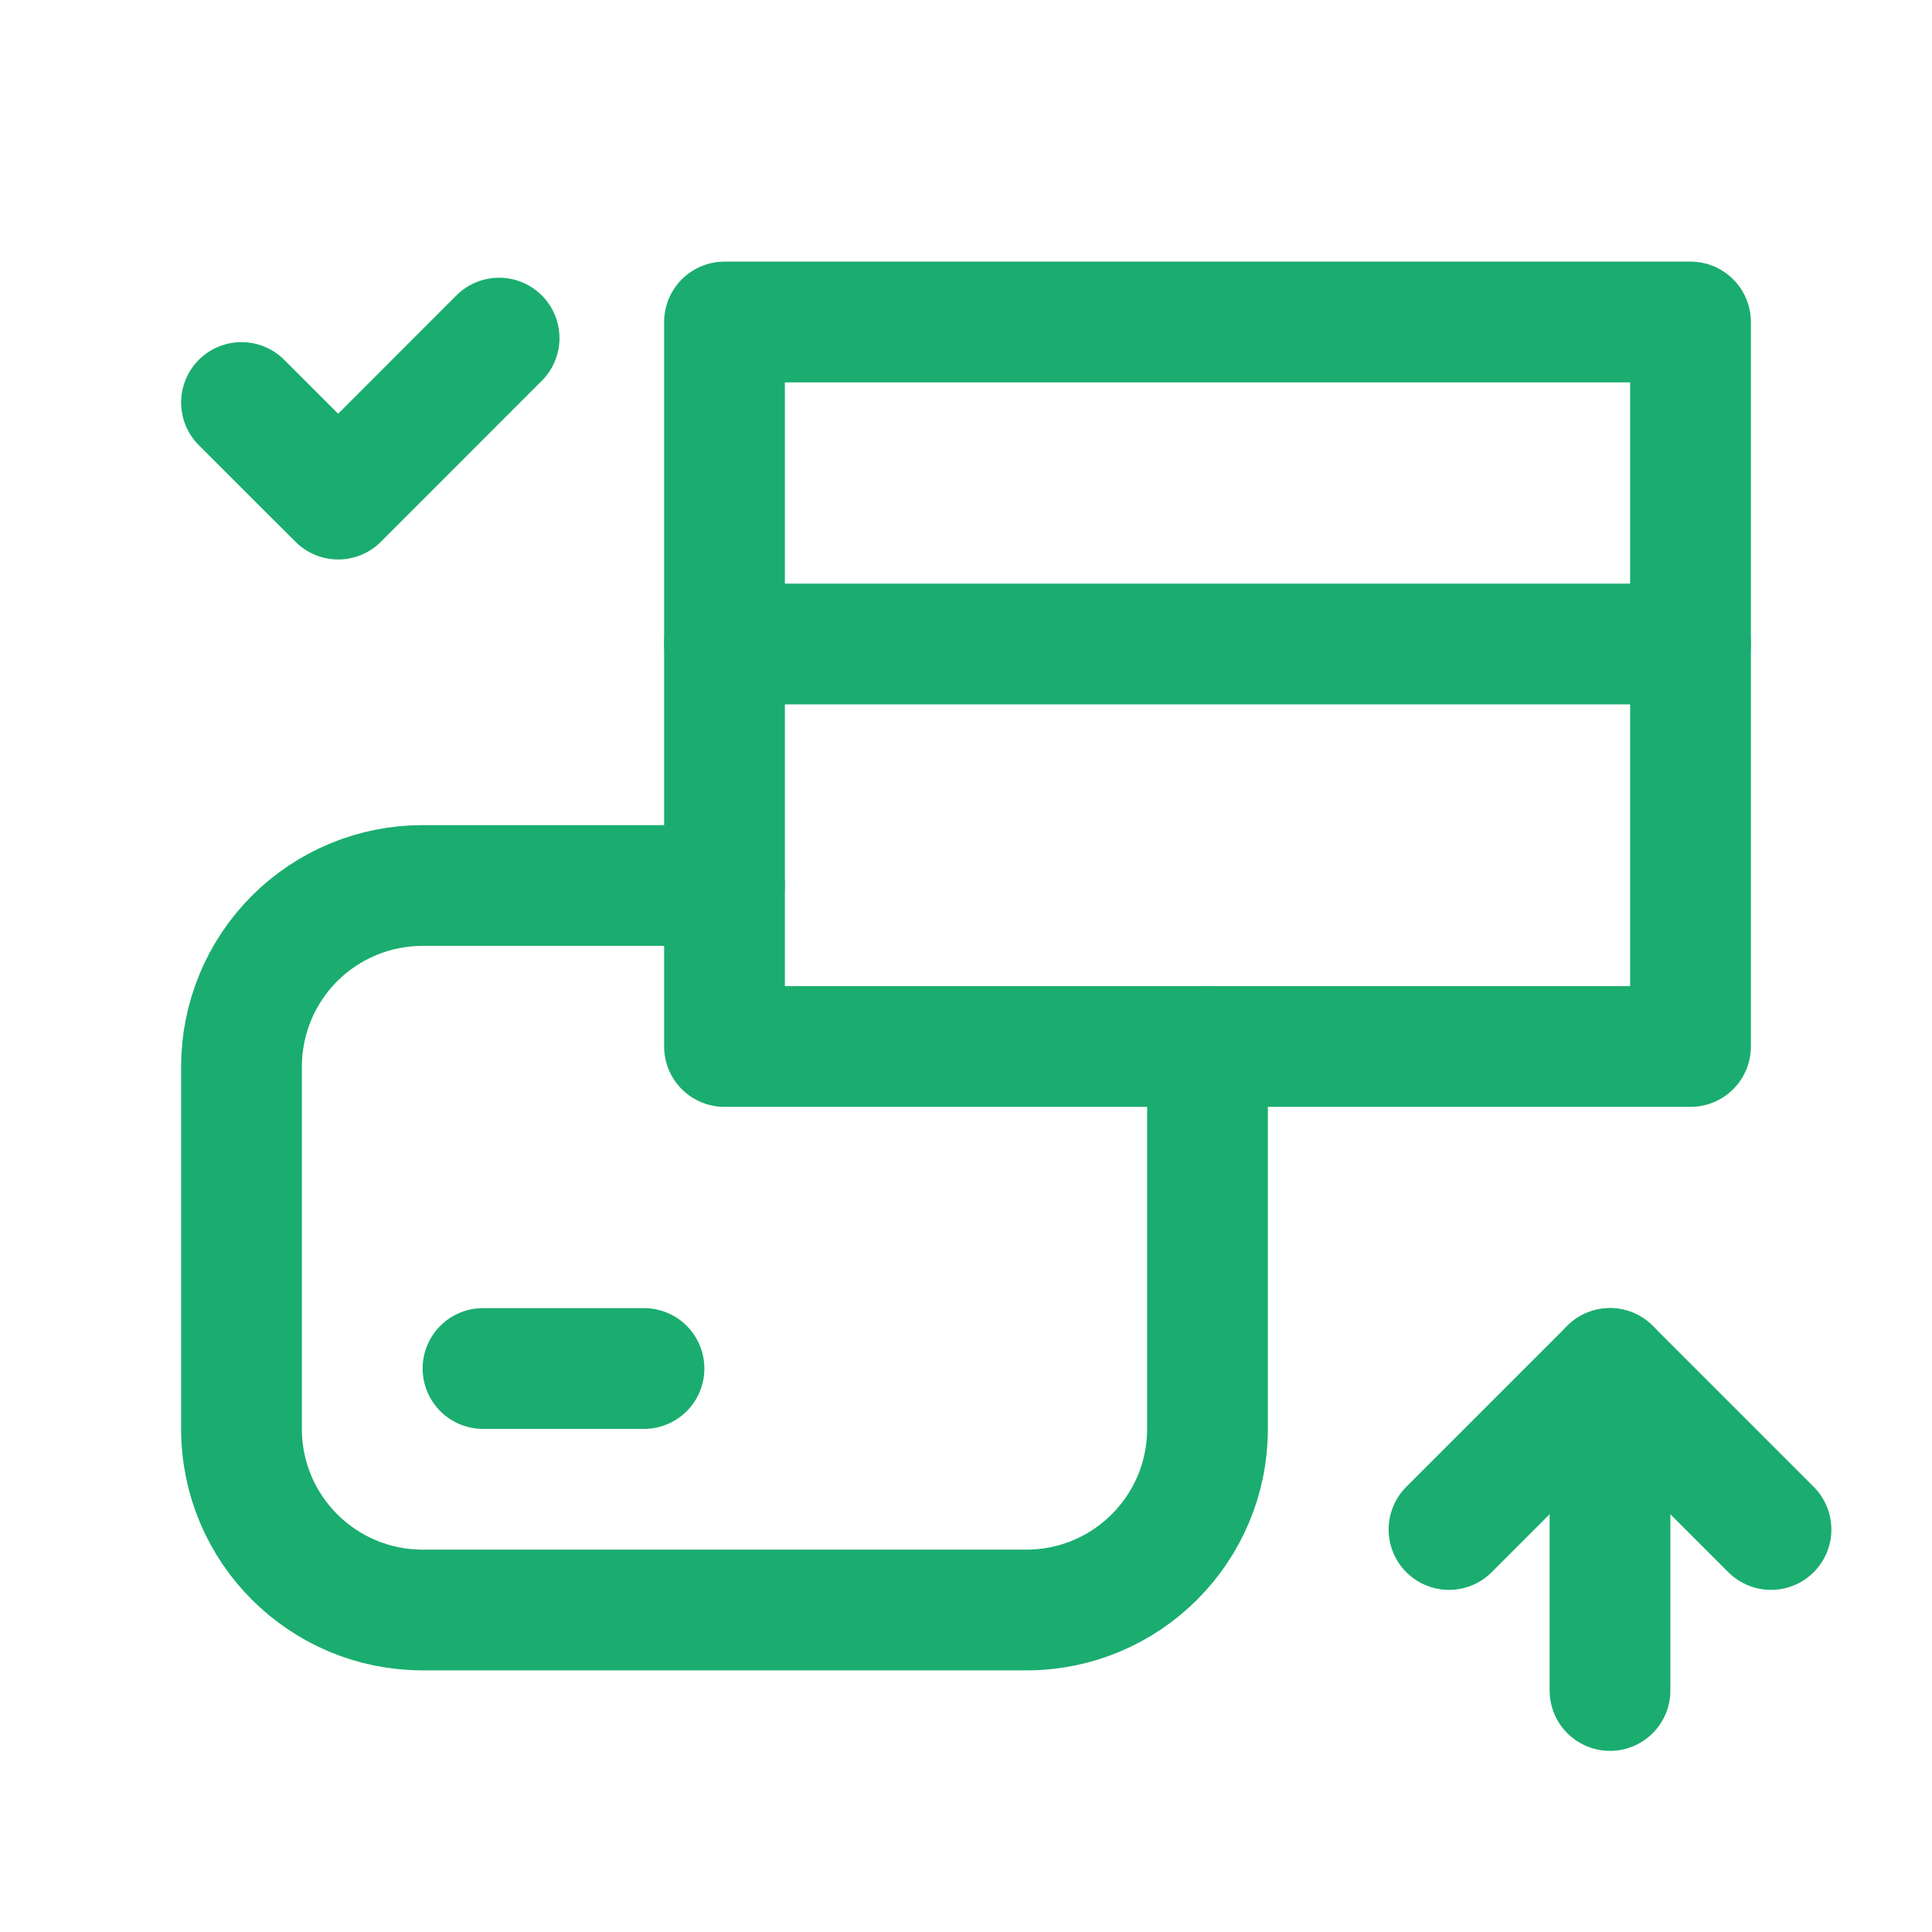
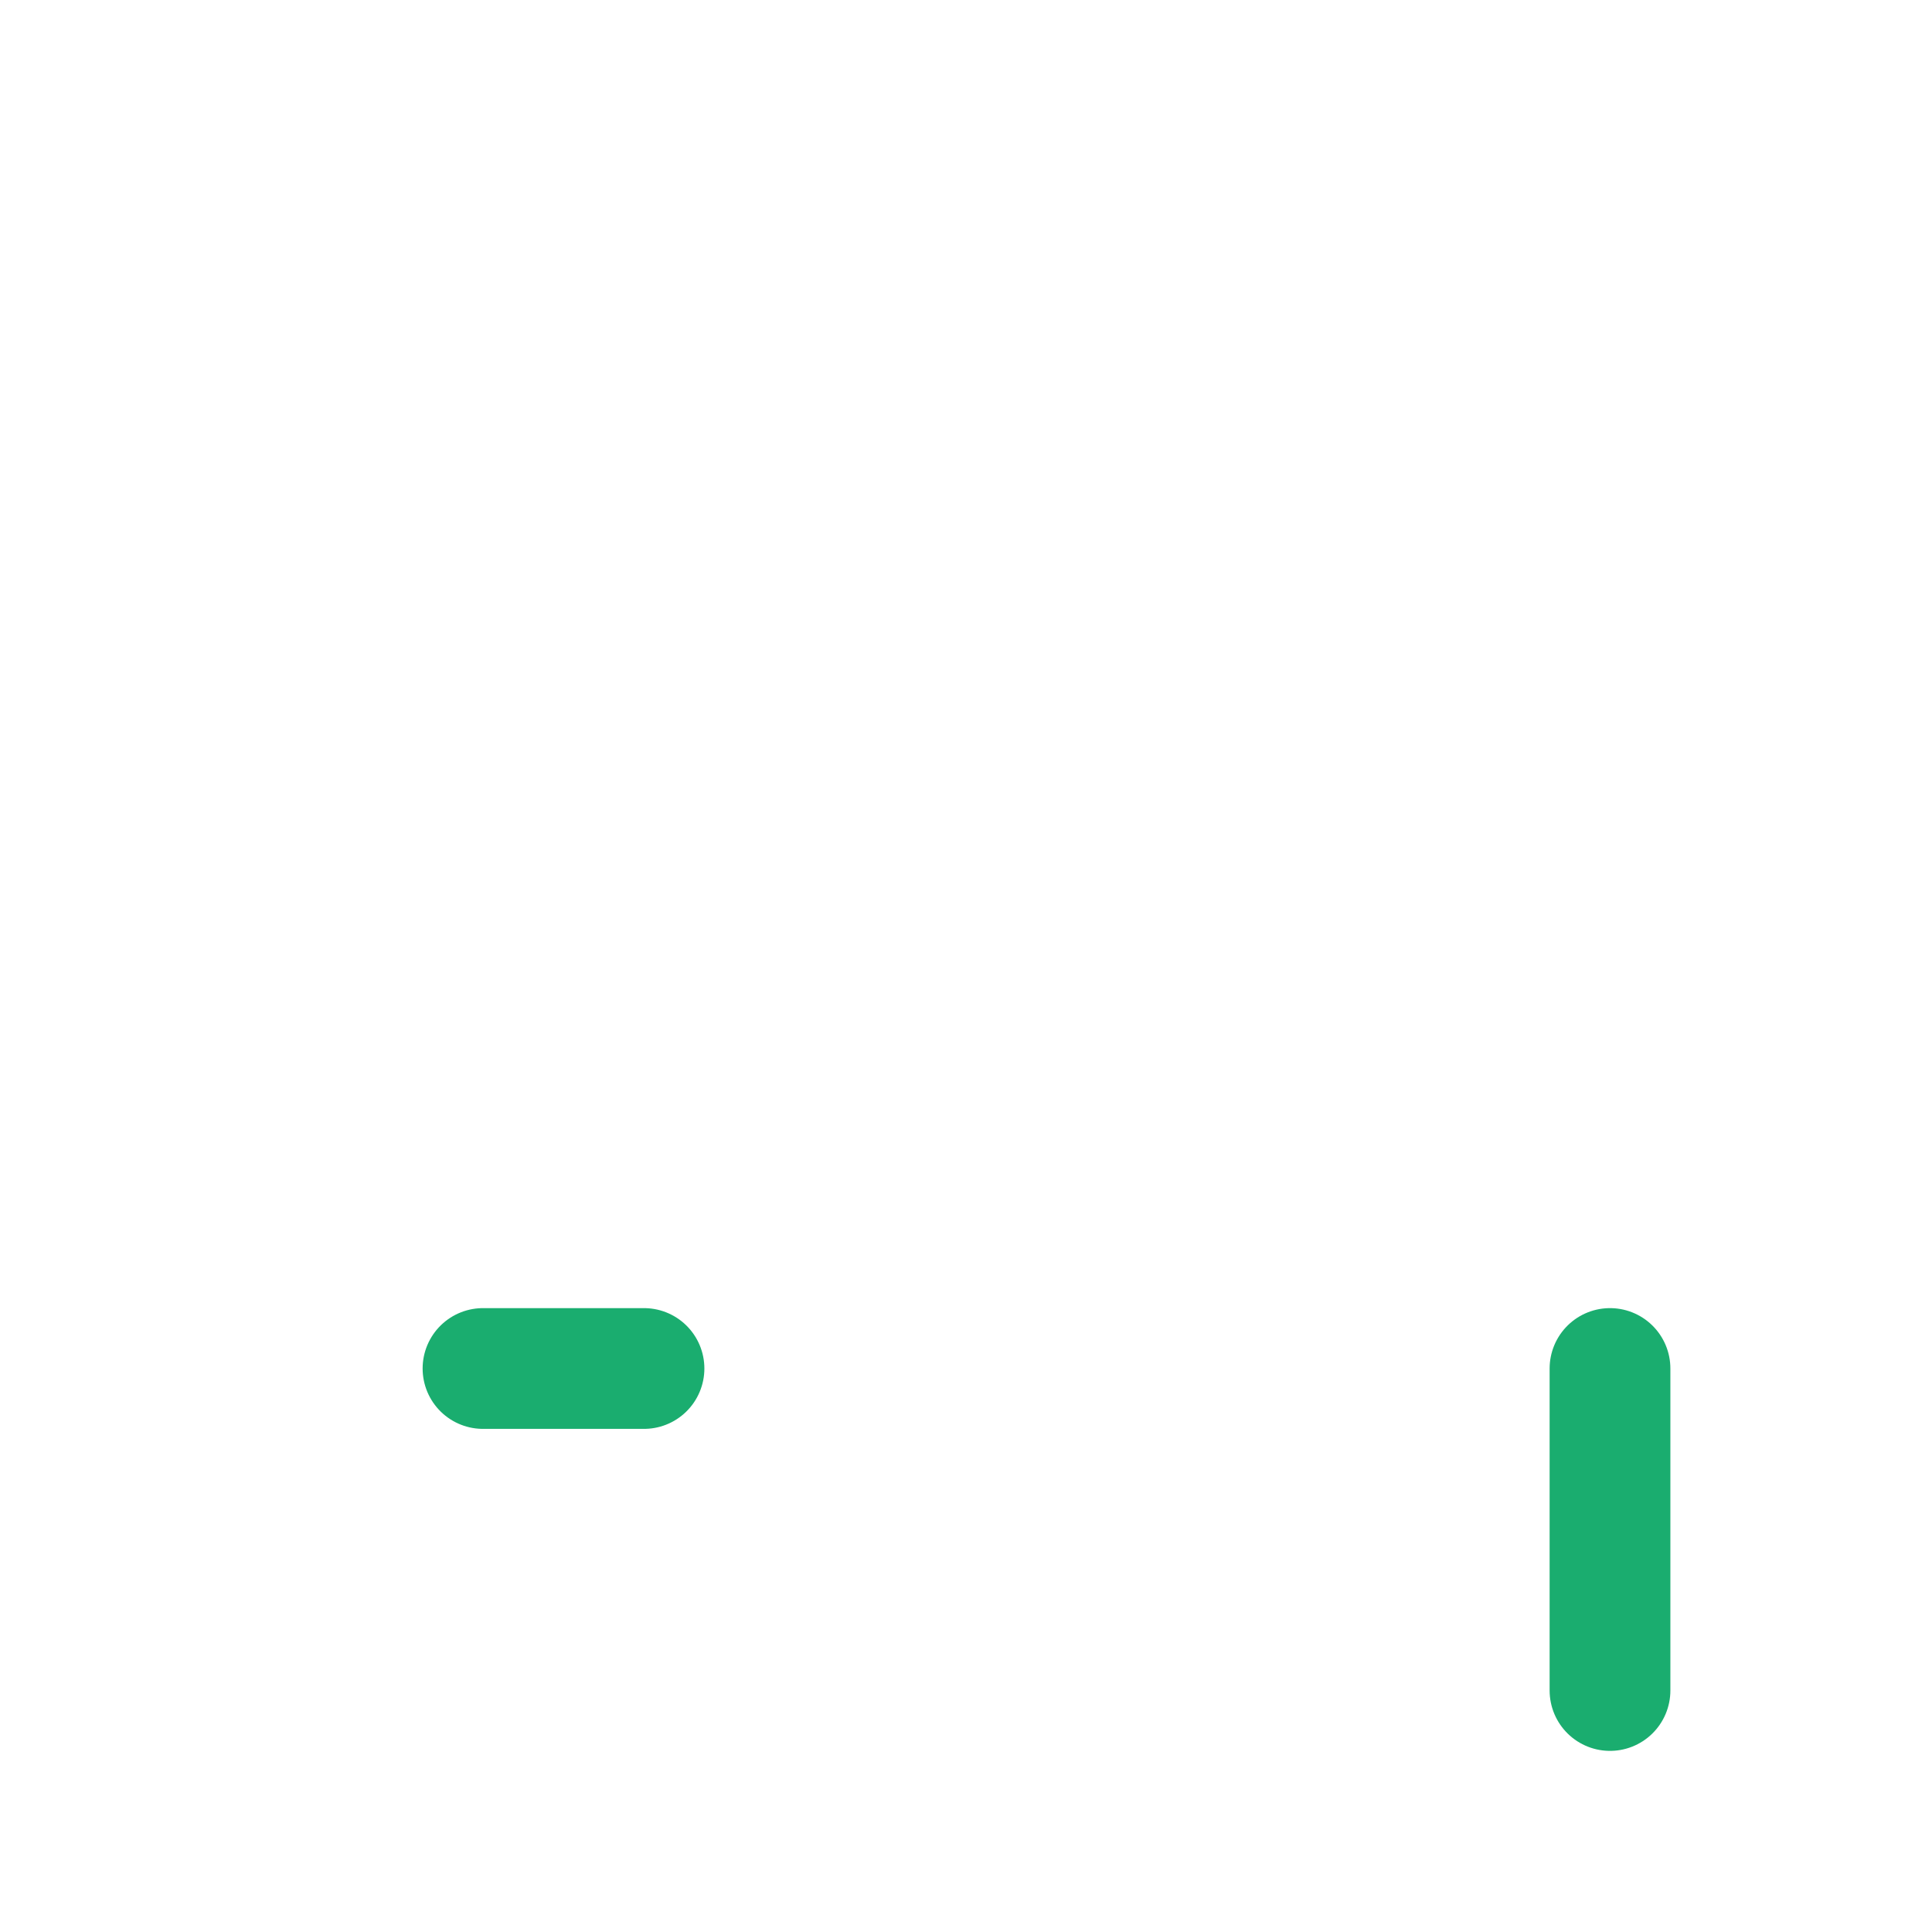
<svg xmlns="http://www.w3.org/2000/svg" width="24" height="24" viewBox="0 0 24 24" fill="none">
-   <path d="M15 13V17.75C15 18.993 13.993 20 12.75 20H5.25C4.008 20 3 18.994 3 17.751V13.25C3 12.653 3.237 12.081 3.658 11.659C4.08 11.237 4.652 11 5.249 11H9" stroke="#1AAD6F" stroke-width="1.5" stroke-linecap="round" stroke-linejoin="round" />
-   <path d="M21 8H9" stroke="#1AAD6F" stroke-width="1.5" stroke-linecap="round" stroke-linejoin="round" />
  <path d="M6 17H8" stroke="#1AAD6F" stroke-width="1.5" stroke-linecap="round" stroke-linejoin="round" />
  <path d="M20 17V21" stroke="#1AAD6F" stroke-width="1.5" stroke-linecap="round" stroke-linejoin="round" />
-   <path d="M3 5L4.201 6.2L6.2 4.2" stroke="#1AAD6F" stroke-width="1.5" stroke-linecap="round" stroke-linejoin="round" />
-   <path d="M22 19L20 17L18 19" stroke="#1AAD6F" stroke-width="1.5" stroke-linecap="round" stroke-linejoin="round" />
-   <rect x="9" y="4" width="12" height="9" stroke="#1AAD6F" stroke-width="1.5" stroke-linecap="round" stroke-linejoin="round" />
</svg>